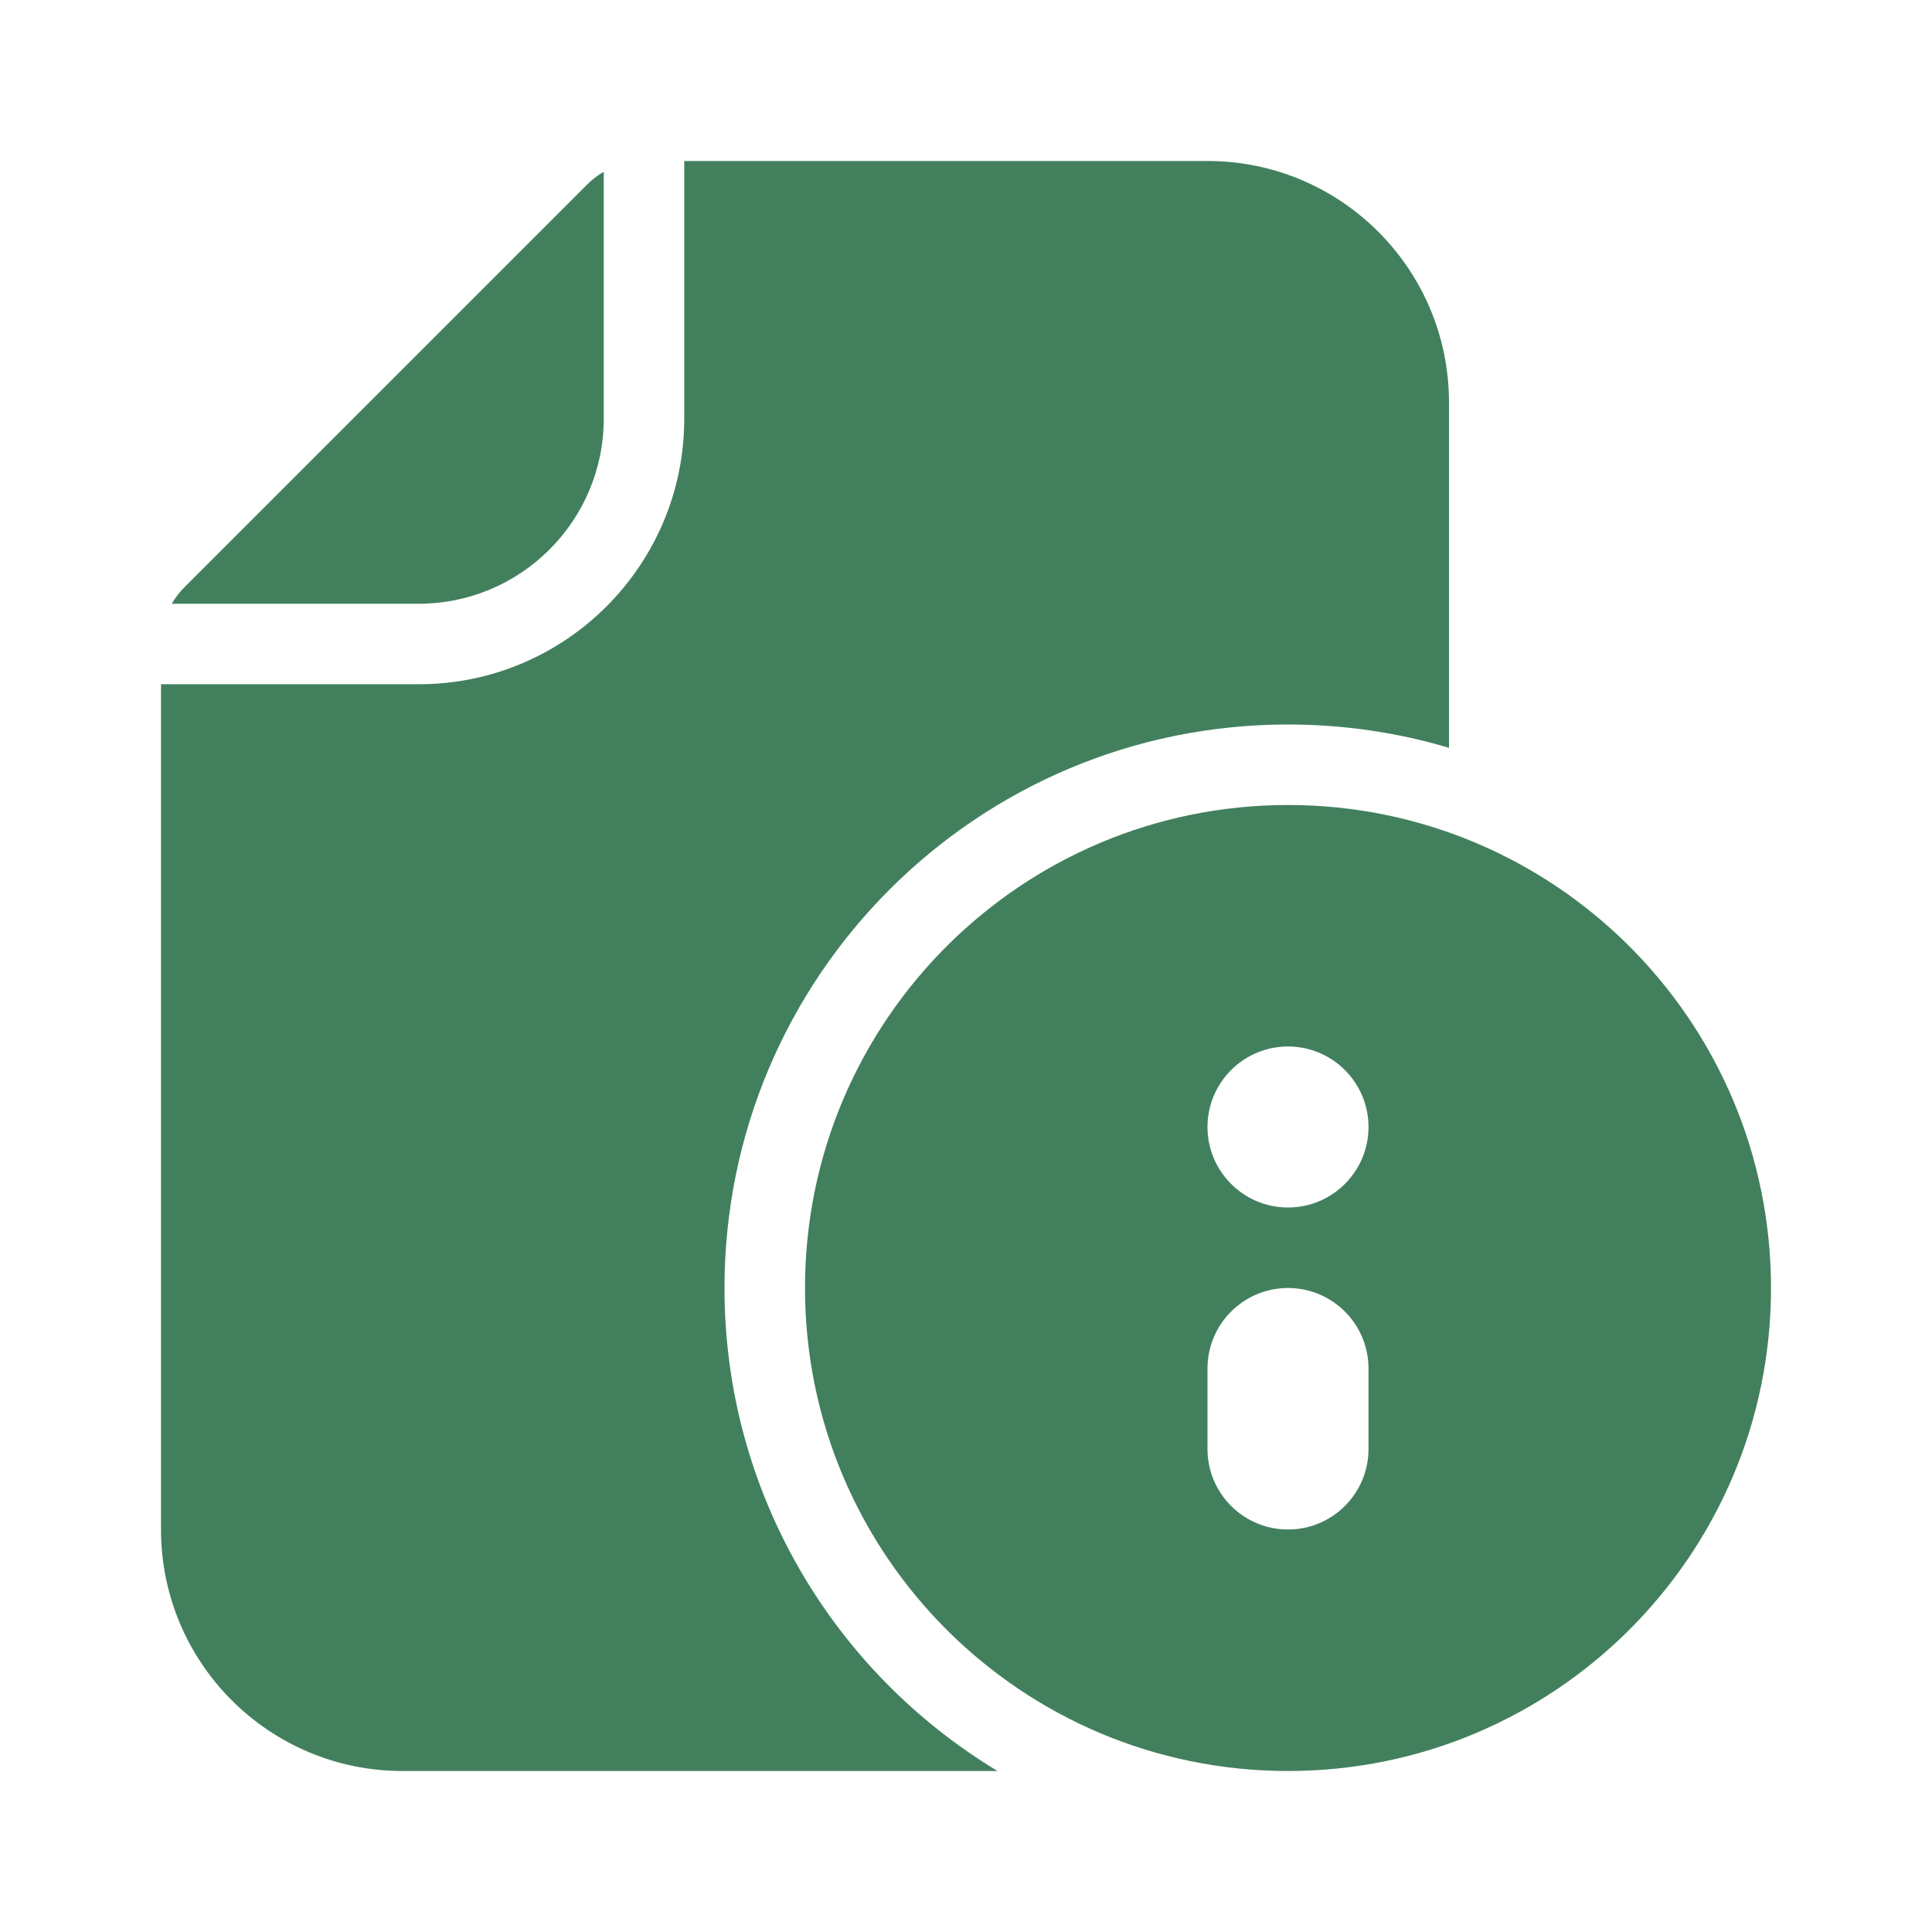
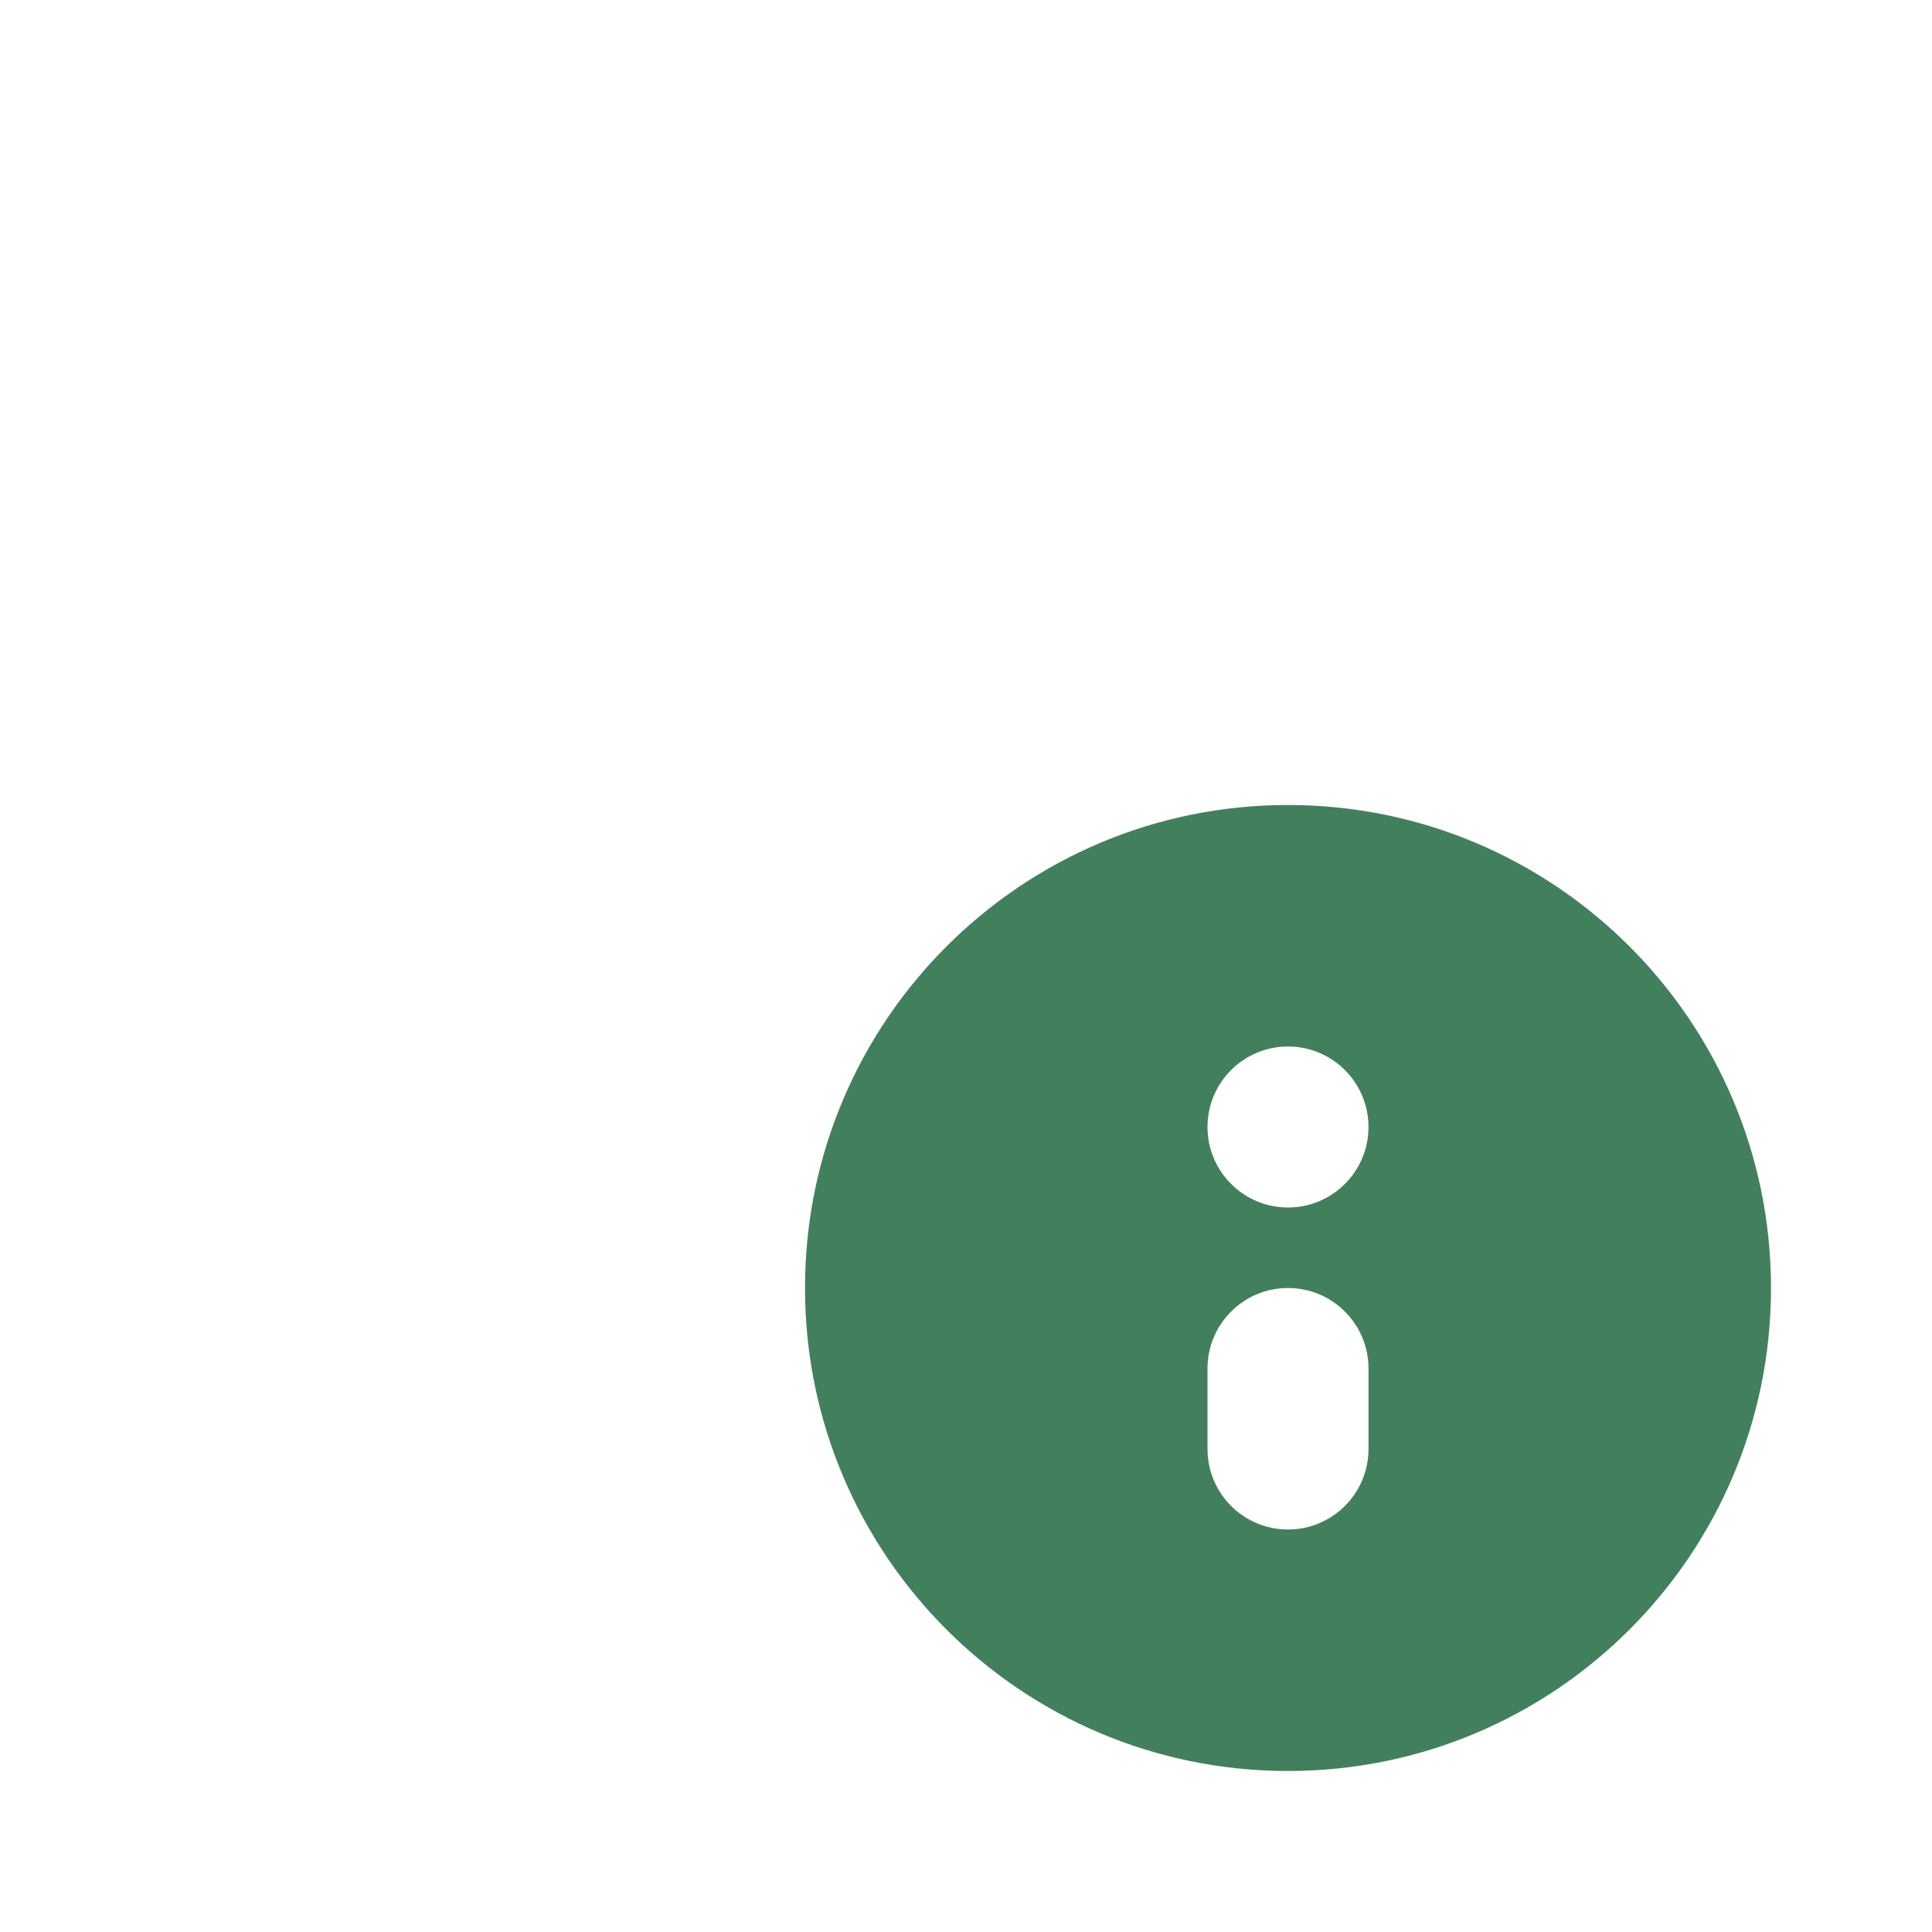
<svg xmlns="http://www.w3.org/2000/svg" fill="none" height="512" viewBox="0 0 24 24" width="512">
  <g fill="rgb(0,0,0)">
-     <path fill="#42805d" d="m5.2 8.5h-3.2v10.5c0 1.657 1.343 3 3 3h7.392c-2.033-1.225-3.392-3.454-3.392-6 0-3.866 3.134-7 7-7 .695 0 1.366.101 2 .29v-4.29c0-1.657-1.343-3-3-3h-6.5v3.2c0 1.823-1.477 3.3-3.3 3.3z" />
-     <path fill="#42805d" d="m7.293 2.293c.062-.062.132-.116.207-.159v3.066c0 1.27-1.03 2.3-2.3 2.3h-3.066c.043-.075.097-.145.159-.207z" />
    <path fill="#42805d" clip-rule="evenodd" d="m10 16c0-3.314 2.686-6 6-6s6 2.686 6 6-2.686 6-6 6-6-2.686-6-6zm6 0c.552 0 1 .448 1 1v1c0 .552-.448 1-1 1s-1-.448-1-1v-1c0-.552.448-1 1-1zm0-1c.552 0 1-.448 1-1s-.448-1-1-1-1 .448-1 1 .448 1 1 1z" fill-rule="evenodd" />
  </g>
</svg>